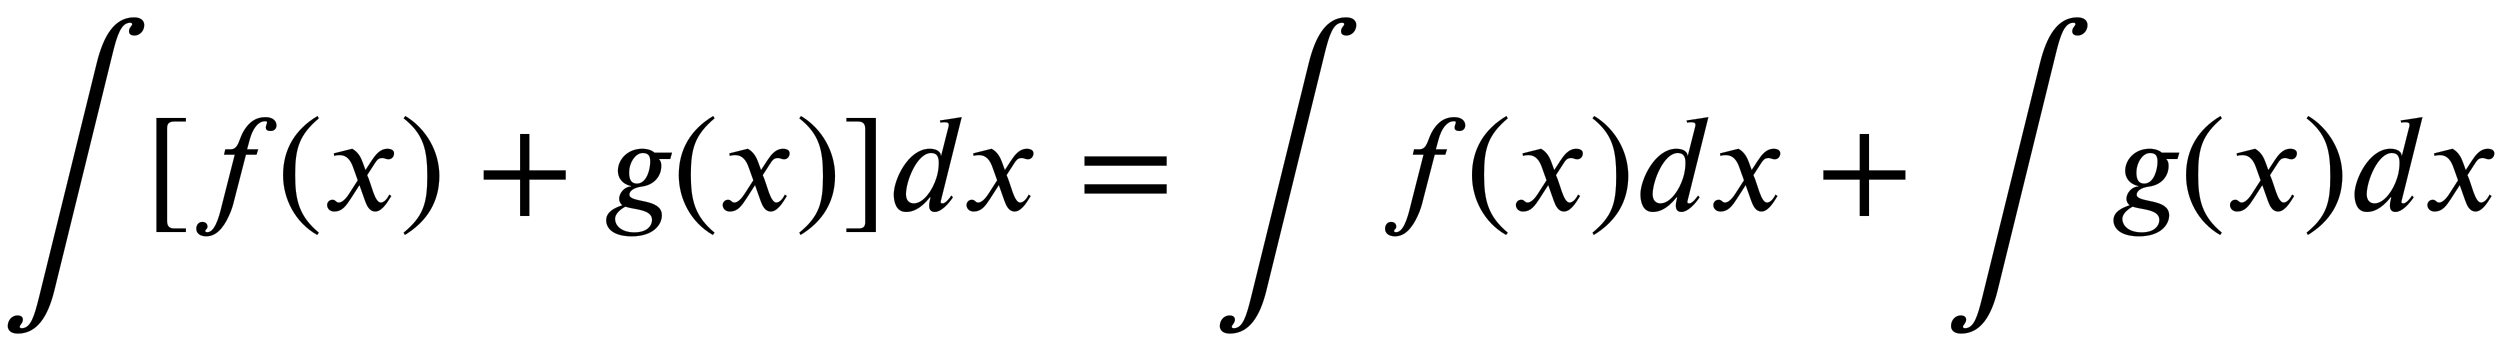
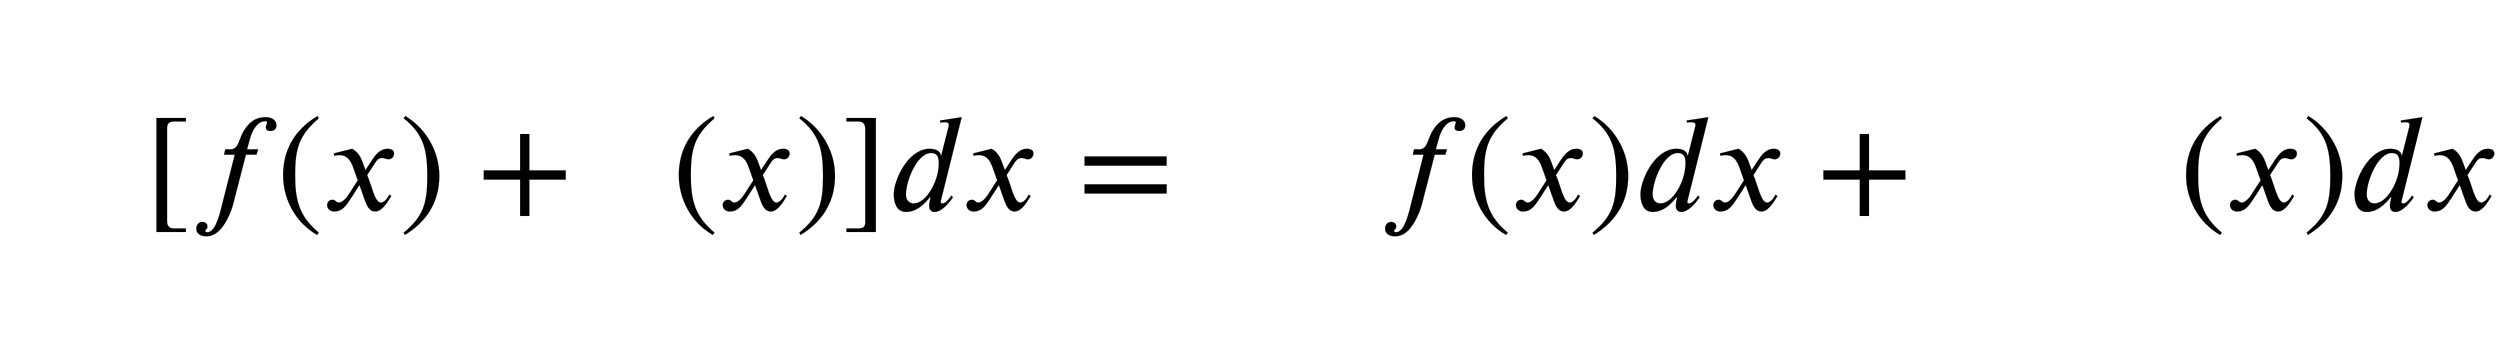
<svg xmlns="http://www.w3.org/2000/svg" xmlns:xlink="http://www.w3.org/1999/xlink" width="41.674ex" height="5.843ex" style="vertical-align: -2.338ex;" viewBox="0 -1508.9 17942.8 2515.6" role="img" focusable="false" aria-labelledby="MathJax-SVG-1-Title">
  <title id="MathJax-SVG-1-Title">integral left-bracket f left-parenthesis x right-parenthesis plus g left-parenthesis x right-parenthesis right-bracket d x equals integral f left-parenthesis x right-parenthesis d x plus integral g left-parenthesis x right-parenthesis d x</title>
  <defs aria-hidden="true">
-     <path stroke-width="1" id="E1-STIXWEBSIZE1-222B" d="M280 -10l414 1680c48 195 126 330 268 330c52 0 73 -25 73 -55c0 -42 -32 -75 -71 -75c-19 0 -38 8 -38 30c0 27 21 37 23 51c0 7 -6 11 -15 11c-65 0 -94 -91 -126 -221l-419 -1704c-45 -181 -122 -306 -261 -306c-51 0 -72 25 -72 54c0 43 31 76 70 76 c19 0 38 -8 38 -30c0 -24 -21 -38 -23 -50c0 -8 6 -12 15 -12c65 0 91 88 124 221Z" />
    <path stroke-width="1" id="E1-STIXWEBMAIN-5B" d="M299 -156h-211v818h211v-25h-83c-34 0 -52 -12 -52 -48v-666c0 -40 19 -54 52 -54h83v-25Z" />
    <path stroke-width="1" id="E1-STIXWEBNORMALI-1D453" d="M248 437h37c63 0 58 77 101 141c31 47 74 90 150 90c50 0 79 -24 79 -59c0 -28 -21 -40 -41 -40c-28 0 -35 11 -35 25s9 29 9 37c0 5 -3 8 -15 8c-50 0 -89 -54 -110 -132l-19 -70h80l-12 -38h-76l-79 -306c-7 -27 -15 -65 -30 -102c-33 -83 -87 -178 -175 -178 c-48 0 -72 24 -72 54c0 24 14 49 43 49c27 0 37 -18 37 -33c0 -19 -16 -20 -16 -32c0 -6 6 -9 15 -9c65 0 95 158 110 215l87 342h-77Z" />
    <path stroke-width="1" id="E1-STIXWEBMAIN-28" d="M304 -161l-12 -16c-158 90 -244 259 -244 429c0 185 87 329 247 424l9 -16c-139 -119 -170 -212 -170 -405c0 -186 30 -299 170 -416Z" />
    <path stroke-width="1" id="E1-STIXWEBNORMALI-1D465" d="M305 288l45 69c26 40 61 84 111 84c32 0 49 -12 49 -33c0 -19 -13 -42 -39 -42c-22 0 -27 9 -44 9c-30 0 -41 -16 -55 -38l-55 -85c30 -62 53 -197 98 -197c16 0 40 14 61 57l14 -10c-12 -15 -57 -111 -115 -111c-41 0 -60 41 -73 77l-40 113l-63 -98 c-32 -49 -61 -92 -117 -92c-36 0 -52 25 -52 47c0 16 13 37 38 37c26 0 22 -20 47 -20c12 0 38 10 70 59l65 101l-33 92c-17 48 -43 89 -98 89c-13 0 -28 -2 -38 -6l-3 18l132 33c44 -24 63 -65 75 -98Z" />
    <path stroke-width="1" id="E1-STIXWEBMAIN-29" d="M29 660l12 16c153 -92 244 -259 244 -429c0 -185 -88 -327 -247 -424l-9 16c142 117 170 211 170 405c0 187 -25 302 -170 416Z" />
    <path stroke-width="1" id="E1-STIXWEBMAIN-2B" d="M636 220h-261v-261h-66v261h-261v66h261v261h66v-261h261v-66Z" />
-     <path stroke-width="1" id="E1-STIXWEBNORMALI-1D454" d="M492 413l-13 -45h-81c13 -15 17 -28 17 -50c0 -75 -53 -137 -141 -148c-59 -8 -88 -33 -88 -58c0 -63 233 -23 233 -148c0 -71 -66 -151 -215 -151c-134 0 -184 57 -184 115s55 88 117 108c-17 11 -24 30 -24 47c0 38 37 87 85 87v4c-67 15 -94 62 -94 109 c0 79 68 158 174 158c42 0 73 -13 88 -28h126zM336 349c0 37 -10 62 -54 62c-54 0 -98 -71 -98 -139c0 -46 12 -81 56 -81c71 0 96 102 96 158zM349 -69c0 78 -132 73 -192 95c-8 -5 -18 -10 -26 -16c-26 -19 -48 -45 -48 -72c0 -47 44 -97 139 -97c91 0 127 46 127 90Z" />
    <path stroke-width="1" id="E1-STIXWEBMAIN-5D" d="M245 -156h-211v25h88c35 0 47 15 47 46v668c0 35 -13 54 -51 54h-84v25h211v-818Z" />
    <path stroke-width="1" id="E1-STIXWEBNORMALI-1D451" d="M527 668l-149 -598c-1 -3 -2 -9 -2 -12c0 -6 5 -9 15 -9c20 0 48 35 62 56l11 -12c-30 -45 -83 -105 -130 -105c-32 0 -40 23 -40 41c0 20 2 34 10 64h-5c-74 -93 -134 -105 -171 -105c-73 0 -88 74 -88 127c0 103 103 326 257 326c57 0 80 -26 81 -50h2l53 209 c1 4 2 8 2 12c0 13 -7 20 -33 20c-9 0 -20 -2 -27 -3l-4 15zM363 340c0 47 -15 71 -56 71c-99 0 -180 -200 -180 -296c0 -49 28 -66 56 -66c70 0 136 94 164 186c11 35 16 74 16 105Z" />
    <path stroke-width="1" id="E1-STIXWEBMAIN-3D" d="M637 320h-589v66h589v-66zM637 120h-589v66h589v-66Z" />
  </defs>
  <g stroke="currentColor" fill="currentColor" stroke-width="0" transform="matrix(1 0 0 -1 0 0)" aria-hidden="true">
    <use xlink:href="#E1-STIXWEBSIZE1-222B" x="0" y="-616" />
    <use xlink:href="#E1-STIXWEBMAIN-5B" x="1035" y="0" />
    <use xlink:href="#E1-STIXWEBNORMALI-1D453" x="1369" y="0" />
    <use xlink:href="#E1-STIXWEBMAIN-28" x="1984" y="0" />
    <use xlink:href="#E1-STIXWEBNORMALI-1D465" x="2318" y="0" />
    <use xlink:href="#E1-STIXWEBMAIN-29" x="2868" y="0" />
    <use xlink:href="#E1-STIXWEBMAIN-2B" x="3424" y="0" />
    <use xlink:href="#E1-STIXWEBNORMALI-1D454" x="4331" y="0" />
    <use xlink:href="#E1-STIXWEBMAIN-28" x="4824" y="0" />
    <use xlink:href="#E1-STIXWEBNORMALI-1D465" x="5157" y="0" />
    <use xlink:href="#E1-STIXWEBMAIN-29" x="5708" y="0" />
    <use xlink:href="#E1-STIXWEBMAIN-5D" x="6041" y="0" />
    <use xlink:href="#E1-STIXWEBNORMALI-1D451" x="6375" y="0" />
    <use xlink:href="#E1-STIXWEBNORMALI-1D465" x="6907" y="0" />
    <use xlink:href="#E1-STIXWEBMAIN-3D" x="7736" y="0" />
    <use xlink:href="#E1-STIXWEBSIZE1-222B" x="8699" y="-616" />
    <use xlink:href="#E1-STIXWEBNORMALI-1D453" x="9901" y="0" />
    <use xlink:href="#E1-STIXWEBMAIN-28" x="10517" y="0" />
    <use xlink:href="#E1-STIXWEBNORMALI-1D465" x="10850" y="0" />
    <use xlink:href="#E1-STIXWEBMAIN-29" x="11401" y="0" />
    <use xlink:href="#E1-STIXWEBNORMALI-1D451" x="11734" y="0" />
    <use xlink:href="#E1-STIXWEBNORMALI-1D465" x="12267" y="0" />
    <use xlink:href="#E1-STIXWEBMAIN-2B" x="13039" y="0" />
    <use xlink:href="#E1-STIXWEBSIZE1-222B" x="13947" y="-616" />
    <use xlink:href="#E1-STIXWEBNORMALI-1D454" x="15149" y="0" />
    <use xlink:href="#E1-STIXWEBMAIN-28" x="15642" y="0" />
    <use xlink:href="#E1-STIXWEBNORMALI-1D465" x="15975" y="0" />
    <use xlink:href="#E1-STIXWEBMAIN-29" x="16526" y="0" />
    <use xlink:href="#E1-STIXWEBNORMALI-1D451" x="16859" y="0" />
    <use xlink:href="#E1-STIXWEBNORMALI-1D465" x="17392" y="0" />
  </g>
</svg>